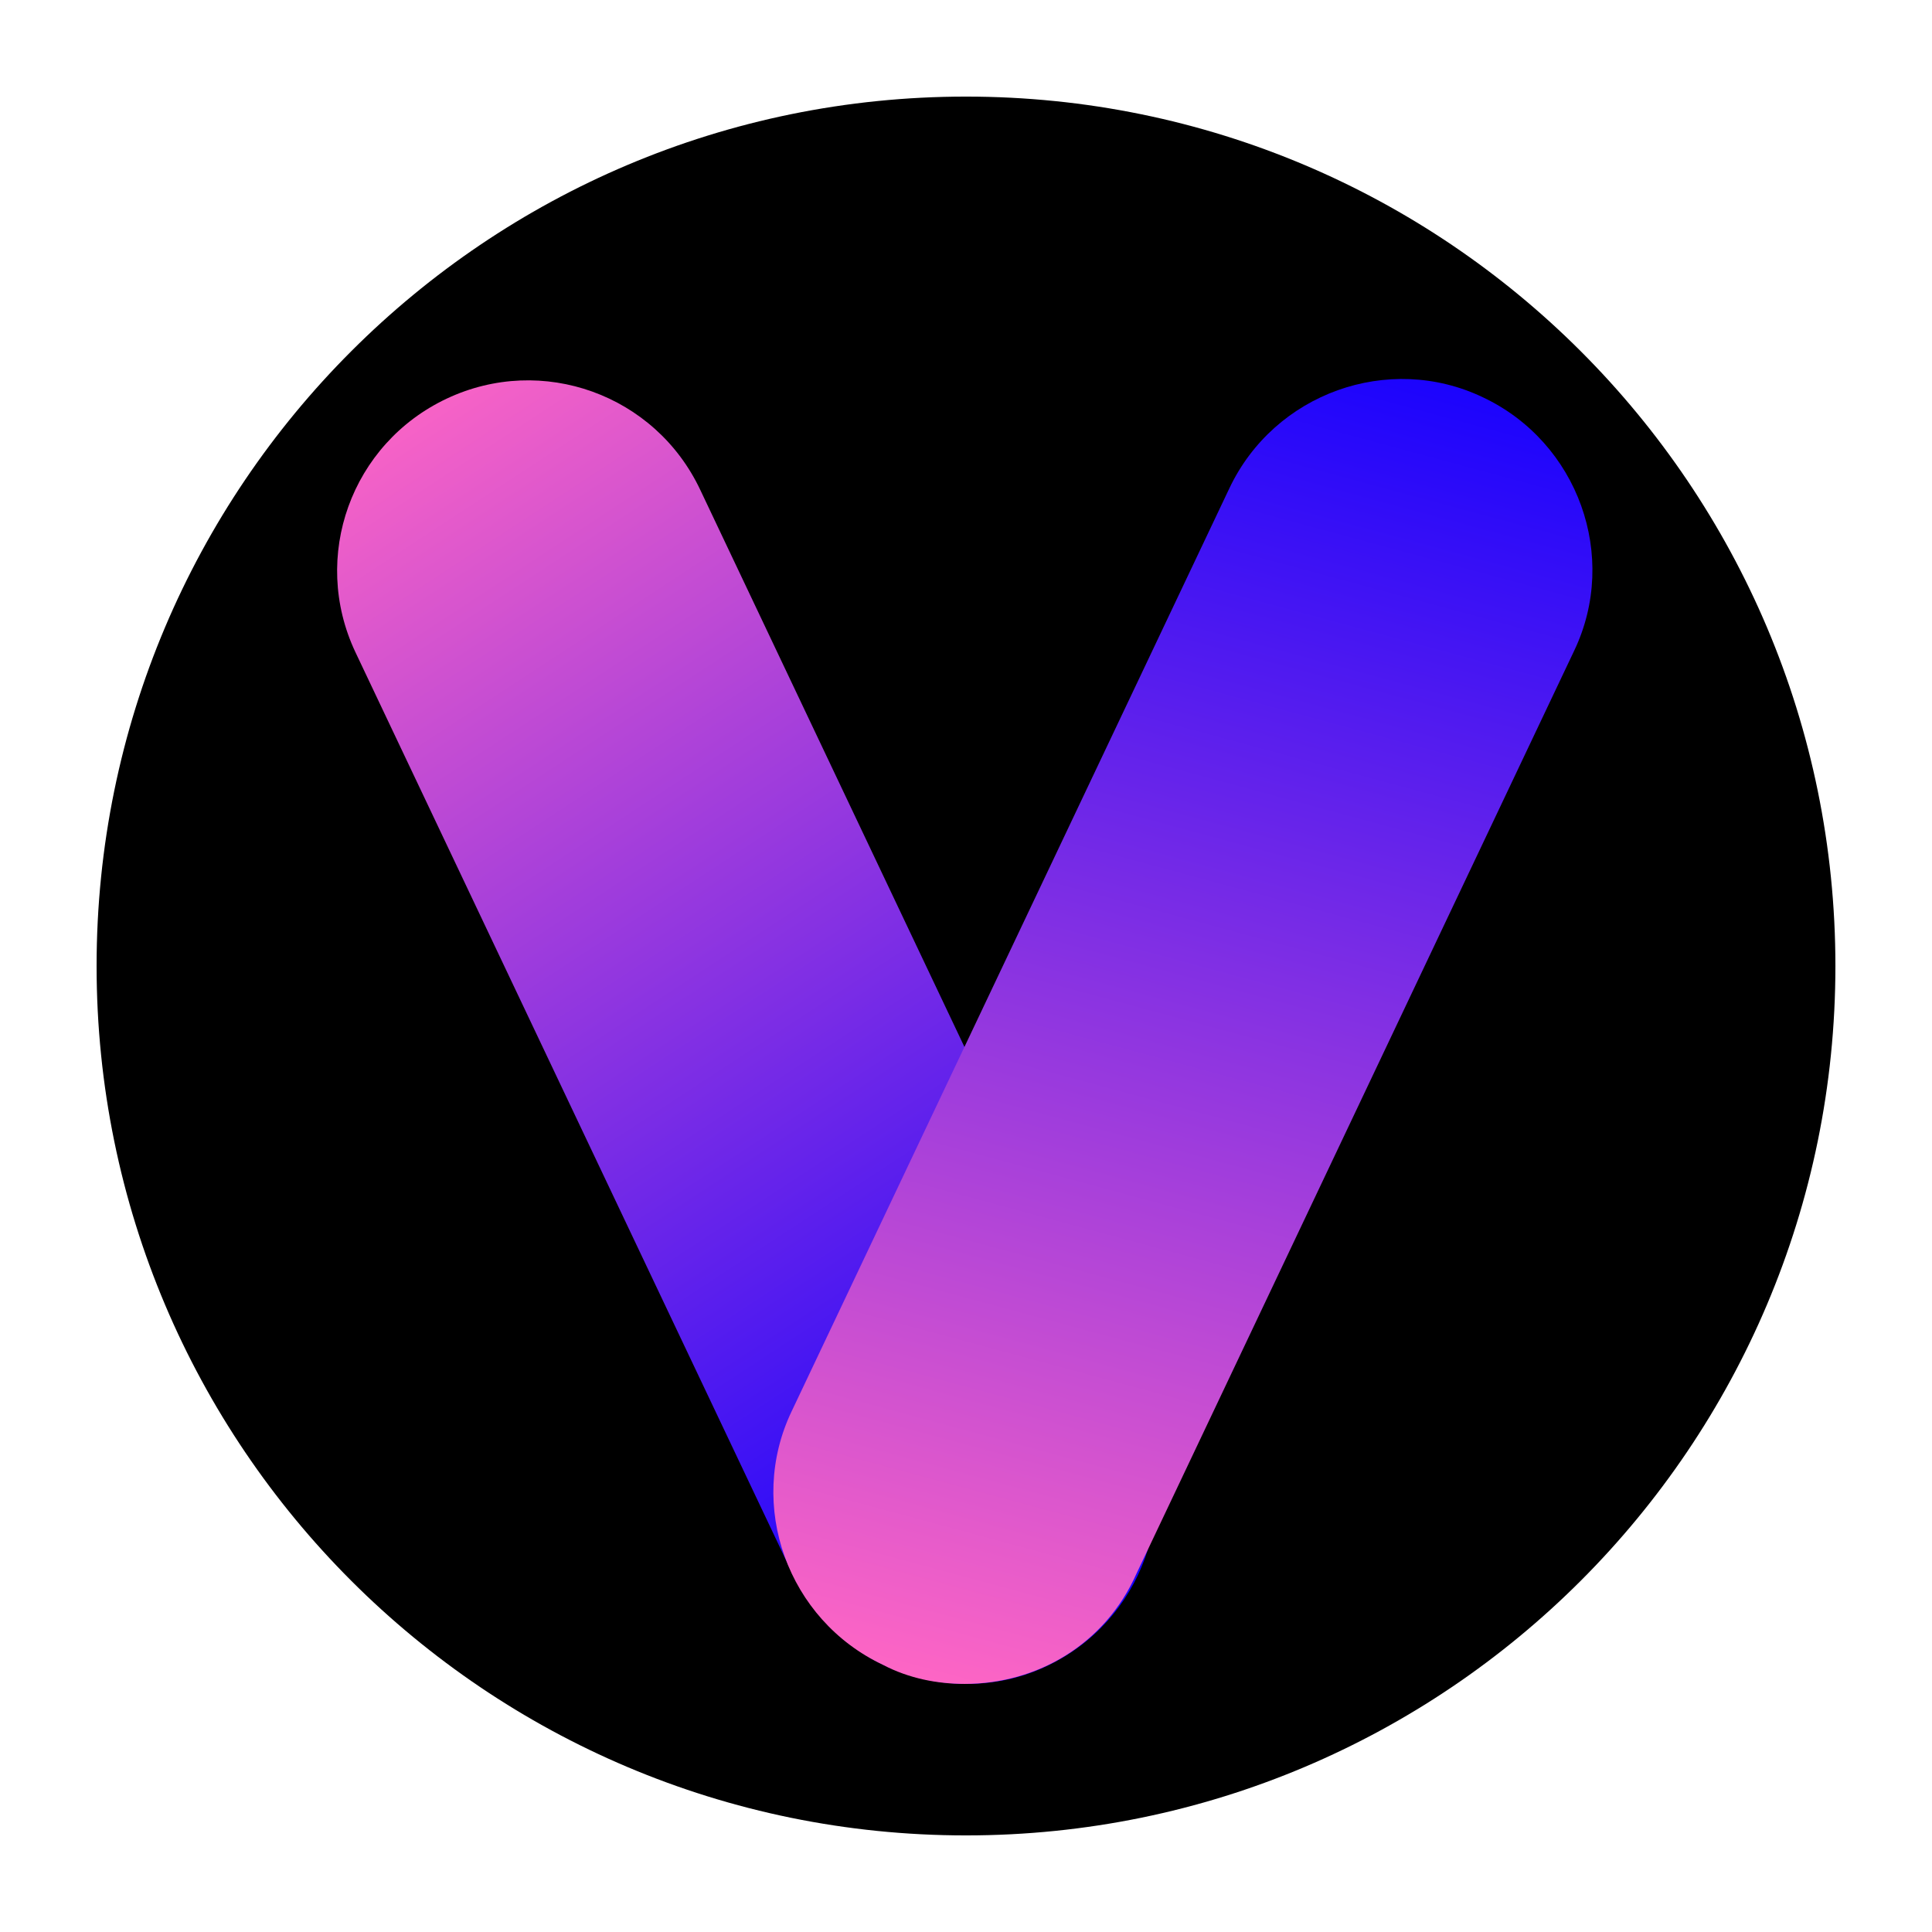
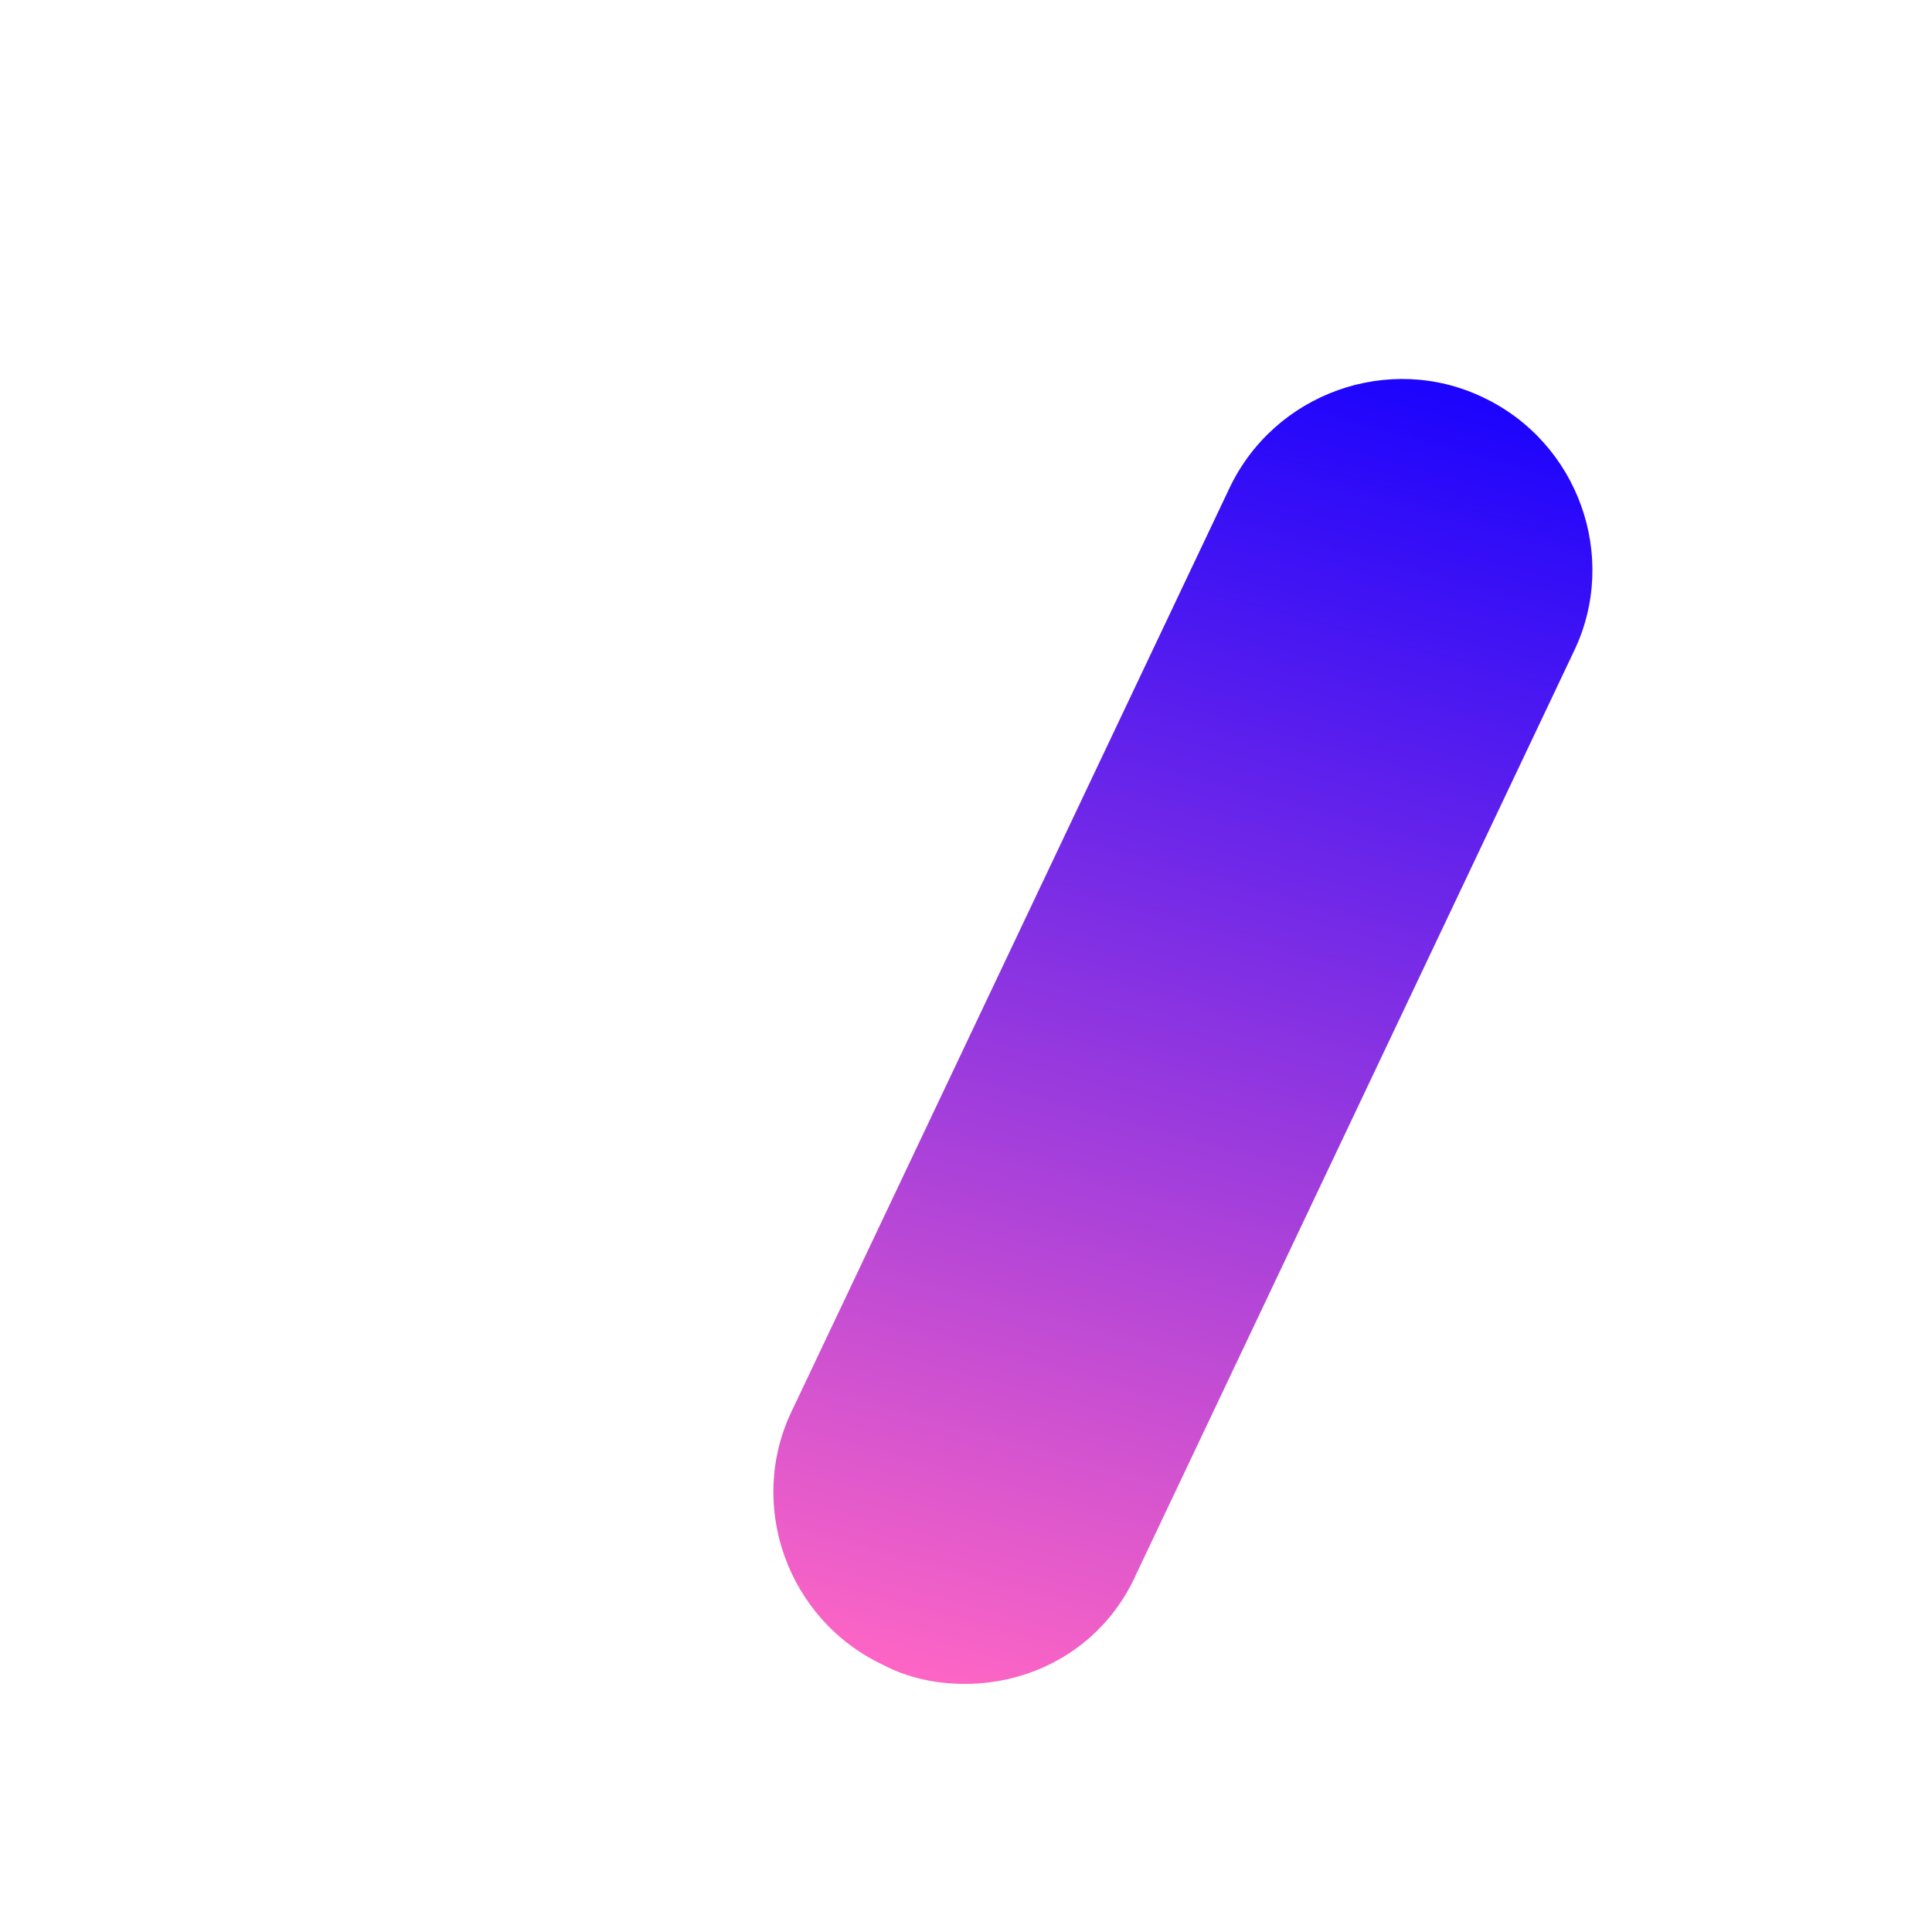
<svg xmlns="http://www.w3.org/2000/svg" width="512" viewBox="0 0 384 384" height="512" preserveAspectRatio="xMidYMid meet">
  <defs>
    <clipPath id="04983acf0c">
      <path d="M 19.199 19.199 L 364.801 19.199 L 364.801 364.801 L 19.199 364.801 Z M 19.199 19.199 " clip-rule="nonzero" />
    </clipPath>
    <clipPath id="f0440e7862">
-       <path d="M 192 19.199 C 96.566 19.199 19.199 96.566 19.199 192 C 19.199 287.434 96.566 364.801 192 364.801 C 287.434 364.801 364.801 287.434 364.801 192 C 364.801 96.566 287.434 19.199 192 19.199 Z M 192 19.199 " clip-rule="nonzero" />
-     </clipPath>
+       </clipPath>
    <clipPath id="203c2ad962">
-       <path d="M 67 75.098 L 230 75.098 L 230 335 L 67 335 Z M 67 75.098 " clip-rule="nonzero" />
-     </clipPath>
+       </clipPath>
    <clipPath id="0a199b68b7">
-       <path d="M 192.027 334.691 C 177.938 334.691 164.117 326.562 157.613 313.02 L 70.637 129.617 C 61.695 110.652 69.824 88.168 88.789 79.23 C 107.758 70.289 130.246 78.418 139.188 97.379 L 226.168 280.781 C 235.109 299.746 226.98 322.23 208.012 331.168 C 202.863 333.605 197.445 334.691 192.027 334.691 Z M 192.027 334.691 " clip-rule="nonzero" />
-     </clipPath>
+       </clipPath>
    <linearGradient x1="117.677" gradientTransform="matrix(1.323, 0, 0, 1.323, 66.283, 75.213)" y1="202.569" x2="-10.527" gradientUnits="userSpaceOnUse" y2="6.808" id="073dd86303">
      <stop stop-opacity="1" stop-color="rgb(7.799%, 0%, 100%)" offset="0" />
      <stop stop-opacity="1" stop-color="rgb(7.799%, 0%, 100%)" offset="0.062" />
      <stop stop-opacity="1" stop-color="rgb(7.799%, 0%, 100%)" offset="0.094" />
      <stop stop-opacity="1" stop-color="rgb(7.799%, 0%, 100%)" offset="0.109" />
      <stop stop-opacity="1" stop-color="rgb(7.942%, 0.061%, 99.963%)" offset="0.117" />
      <stop stop-opacity="1" stop-color="rgb(8.502%, 0.304%, 99.823%)" offset="0.121" />
      <stop stop-opacity="1" stop-color="rgb(8.919%, 0.485%, 99.719%)" offset="0.125" />
      <stop stop-opacity="1" stop-color="rgb(9.334%, 0.665%, 99.614%)" offset="0.129" />
      <stop stop-opacity="1" stop-color="rgb(9.75%, 0.845%, 99.51%)" offset="0.133" />
      <stop stop-opacity="1" stop-color="rgb(10.165%, 1.025%, 99.406%)" offset="0.137" />
      <stop stop-opacity="1" stop-color="rgb(10.582%, 1.207%, 99.303%)" offset="0.141" />
      <stop stop-opacity="1" stop-color="rgb(10.997%, 1.387%, 99.197%)" offset="0.145" />
      <stop stop-opacity="1" stop-color="rgb(11.414%, 1.567%, 99.094%)" offset="0.148" />
      <stop stop-opacity="1" stop-color="rgb(11.829%, 1.747%, 98.988%)" offset="0.152" />
      <stop stop-opacity="1" stop-color="rgb(12.245%, 1.929%, 98.885%)" offset="0.156" />
      <stop stop-opacity="1" stop-color="rgb(12.66%, 2.109%, 98.781%)" offset="0.16" />
      <stop stop-opacity="1" stop-color="rgb(13.077%, 2.289%, 98.677%)" offset="0.164" />
      <stop stop-opacity="1" stop-color="rgb(13.492%, 2.469%, 98.572%)" offset="0.168" />
      <stop stop-opacity="1" stop-color="rgb(13.908%, 2.65%, 98.468%)" offset="0.172" />
      <stop stop-opacity="1" stop-color="rgb(14.323%, 2.831%, 98.364%)" offset="0.176" />
      <stop stop-opacity="1" stop-color="rgb(14.74%, 3.011%, 98.26%)" offset="0.18" />
      <stop stop-opacity="1" stop-color="rgb(15.155%, 3.191%, 98.155%)" offset="0.184" />
      <stop stop-opacity="1" stop-color="rgb(15.572%, 3.372%, 98.051%)" offset="0.188" />
      <stop stop-opacity="1" stop-color="rgb(15.987%, 3.552%, 97.948%)" offset="0.191" />
      <stop stop-opacity="1" stop-color="rgb(16.403%, 3.732%, 97.844%)" offset="0.195" />
      <stop stop-opacity="1" stop-color="rgb(16.818%, 3.912%, 97.739%)" offset="0.199" />
      <stop stop-opacity="1" stop-color="rgb(17.235%, 4.092%, 97.635%)" offset="0.203" />
      <stop stop-opacity="1" stop-color="rgb(17.651%, 4.272%, 97.531%)" offset="0.207" />
      <stop stop-opacity="1" stop-color="rgb(18.068%, 4.454%, 97.427%)" offset="0.211" />
      <stop stop-opacity="1" stop-color="rgb(18.483%, 4.634%, 97.322%)" offset="0.215" />
      <stop stop-opacity="1" stop-color="rgb(18.9%, 4.814%, 97.218%)" offset="0.219" />
      <stop stop-opacity="1" stop-color="rgb(19.315%, 4.994%, 97.113%)" offset="0.223" />
      <stop stop-opacity="1" stop-color="rgb(19.731%, 5.176%, 97.009%)" offset="0.227" />
      <stop stop-opacity="1" stop-color="rgb(20.146%, 5.356%, 96.906%)" offset="0.23" />
      <stop stop-opacity="1" stop-color="rgb(20.563%, 5.536%, 96.802%)" offset="0.234" />
      <stop stop-opacity="1" stop-color="rgb(20.978%, 5.716%, 96.696%)" offset="0.238" />
      <stop stop-opacity="1" stop-color="rgb(21.394%, 5.898%, 96.593%)" offset="0.242" />
      <stop stop-opacity="1" stop-color="rgb(21.809%, 6.078%, 96.489%)" offset="0.246" />
      <stop stop-opacity="1" stop-color="rgb(22.226%, 6.258%, 96.385%)" offset="0.25" />
      <stop stop-opacity="1" stop-color="rgb(22.641%, 6.438%, 96.28%)" offset="0.254" />
      <stop stop-opacity="1" stop-color="rgb(23.058%, 6.619%, 96.176%)" offset="0.258" />
      <stop stop-opacity="1" stop-color="rgb(23.473%, 6.799%, 96.072%)" offset="0.262" />
      <stop stop-opacity="1" stop-color="rgb(23.889%, 6.979%, 95.969%)" offset="0.266" />
      <stop stop-opacity="1" stop-color="rgb(24.304%, 7.159%, 95.863%)" offset="0.27" />
      <stop stop-opacity="1" stop-color="rgb(24.721%, 7.341%, 95.76%)" offset="0.273" />
      <stop stop-opacity="1" stop-color="rgb(25.136%, 7.521%, 95.656%)" offset="0.277" />
      <stop stop-opacity="1" stop-color="rgb(25.552%, 7.701%, 95.552%)" offset="0.281" />
      <stop stop-opacity="1" stop-color="rgb(25.967%, 7.881%, 95.447%)" offset="0.285" />
      <stop stop-opacity="1" stop-color="rgb(26.384%, 8.063%, 95.343%)" offset="0.289" />
      <stop stop-opacity="1" stop-color="rgb(26.799%, 8.243%, 95.238%)" offset="0.293" />
      <stop stop-opacity="1" stop-color="rgb(27.216%, 8.423%, 95.134%)" offset="0.297" />
      <stop stop-opacity="1" stop-color="rgb(27.631%, 8.603%, 95.03%)" offset="0.301" />
      <stop stop-opacity="1" stop-color="rgb(28.047%, 8.783%, 94.926%)" offset="0.305" />
      <stop stop-opacity="1" stop-color="rgb(28.462%, 8.963%, 94.821%)" offset="0.309" />
      <stop stop-opacity="1" stop-color="rgb(28.879%, 9.145%, 94.717%)" offset="0.312" />
      <stop stop-opacity="1" stop-color="rgb(29.294%, 9.325%, 94.614%)" offset="0.316" />
      <stop stop-opacity="1" stop-color="rgb(29.71%, 9.505%, 94.51%)" offset="0.32" />
      <stop stop-opacity="1" stop-color="rgb(30.125%, 9.685%, 94.405%)" offset="0.324" />
      <stop stop-opacity="1" stop-color="rgb(30.542%, 9.866%, 94.301%)" offset="0.328" />
      <stop stop-opacity="1" stop-color="rgb(30.957%, 10.046%, 94.197%)" offset="0.332" />
      <stop stop-opacity="1" stop-color="rgb(31.374%, 10.226%, 94.093%)" offset="0.336" />
      <stop stop-opacity="1" stop-color="rgb(31.789%, 10.406%, 93.988%)" offset="0.34" />
      <stop stop-opacity="1" stop-color="rgb(32.205%, 10.588%, 93.884%)" offset="0.344" />
      <stop stop-opacity="1" stop-color="rgb(32.62%, 10.768%, 93.781%)" offset="0.348" />
      <stop stop-opacity="1" stop-color="rgb(33.037%, 10.948%, 93.677%)" offset="0.352" />
      <stop stop-opacity="1" stop-color="rgb(33.452%, 11.128%, 93.571%)" offset="0.355" />
      <stop stop-opacity="1" stop-color="rgb(33.868%, 11.31%, 93.468%)" offset="0.359" />
      <stop stop-opacity="1" stop-color="rgb(34.283%, 11.49%, 93.362%)" offset="0.363" />
      <stop stop-opacity="1" stop-color="rgb(34.7%, 11.67%, 93.259%)" offset="0.367" />
      <stop stop-opacity="1" stop-color="rgb(35.115%, 11.85%, 93.155%)" offset="0.371" />
      <stop stop-opacity="1" stop-color="rgb(35.532%, 12.032%, 93.051%)" offset="0.375" />
      <stop stop-opacity="1" stop-color="rgb(35.947%, 12.212%, 92.946%)" offset="0.379" />
      <stop stop-opacity="1" stop-color="rgb(36.363%, 12.392%, 92.842%)" offset="0.383" />
      <stop stop-opacity="1" stop-color="rgb(36.78%, 12.572%, 92.738%)" offset="0.387" />
      <stop stop-opacity="1" stop-color="rgb(37.196%, 12.753%, 92.635%)" offset="0.391" />
      <stop stop-opacity="1" stop-color="rgb(37.611%, 12.933%, 92.529%)" offset="0.395" />
      <stop stop-opacity="1" stop-color="rgb(38.028%, 13.113%, 92.426%)" offset="0.398" />
      <stop stop-opacity="1" stop-color="rgb(38.443%, 13.293%, 92.322%)" offset="0.402" />
      <stop stop-opacity="1" stop-color="rgb(38.86%, 13.474%, 92.218%)" offset="0.406" />
      <stop stop-opacity="1" stop-color="rgb(39.275%, 13.654%, 92.113%)" offset="0.41" />
      <stop stop-opacity="1" stop-color="rgb(39.691%, 13.835%, 92.009%)" offset="0.414" />
      <stop stop-opacity="1" stop-color="rgb(40.106%, 14.015%, 91.905%)" offset="0.418" />
      <stop stop-opacity="1" stop-color="rgb(40.523%, 14.195%, 91.801%)" offset="0.422" />
      <stop stop-opacity="1" stop-color="rgb(40.938%, 14.375%, 91.696%)" offset="0.426" />
      <stop stop-opacity="1" stop-color="rgb(41.354%, 14.557%, 91.592%)" offset="0.43" />
      <stop stop-opacity="1" stop-color="rgb(41.769%, 14.737%, 91.487%)" offset="0.434" />
      <stop stop-opacity="1" stop-color="rgb(42.186%, 14.917%, 91.383%)" offset="0.438" />
      <stop stop-opacity="1" stop-color="rgb(42.601%, 15.097%, 91.28%)" offset="0.441" />
      <stop stop-opacity="1" stop-color="rgb(43.018%, 15.279%, 91.176%)" offset="0.445" />
      <stop stop-opacity="1" stop-color="rgb(43.433%, 15.459%, 91.071%)" offset="0.449" />
      <stop stop-opacity="1" stop-color="rgb(43.849%, 15.639%, 90.967%)" offset="0.453" />
      <stop stop-opacity="1" stop-color="rgb(44.264%, 15.819%, 90.863%)" offset="0.457" />
      <stop stop-opacity="1" stop-color="rgb(44.681%, 16%, 90.759%)" offset="0.461" />
      <stop stop-opacity="1" stop-color="rgb(45.096%, 16.18%, 90.654%)" offset="0.465" />
      <stop stop-opacity="1" stop-color="rgb(45.512%, 16.36%, 90.55%)" offset="0.469" />
      <stop stop-opacity="1" stop-color="rgb(45.927%, 16.541%, 90.446%)" offset="0.473" />
      <stop stop-opacity="1" stop-color="rgb(46.344%, 16.722%, 90.343%)" offset="0.477" />
      <stop stop-opacity="1" stop-color="rgb(46.759%, 16.902%, 90.237%)" offset="0.48" />
      <stop stop-opacity="1" stop-color="rgb(47.176%, 17.082%, 90.134%)" offset="0.484" />
      <stop stop-opacity="1" stop-color="rgb(47.591%, 17.262%, 90.03%)" offset="0.488" />
      <stop stop-opacity="1" stop-color="rgb(48.007%, 17.444%, 89.926%)" offset="0.492" />
      <stop stop-opacity="1" stop-color="rgb(48.422%, 17.624%, 89.821%)" offset="0.496" />
      <stop stop-opacity="1" stop-color="rgb(48.839%, 17.804%, 89.717%)" offset="0.5" />
      <stop stop-opacity="1" stop-color="rgb(49.254%, 17.984%, 89.612%)" offset="0.504" />
      <stop stop-opacity="1" stop-color="rgb(49.67%, 18.164%, 89.508%)" offset="0.508" />
      <stop stop-opacity="1" stop-color="rgb(50.085%, 18.344%, 89.404%)" offset="0.512" />
      <stop stop-opacity="1" stop-color="rgb(50.502%, 18.526%, 89.301%)" offset="0.516" />
      <stop stop-opacity="1" stop-color="rgb(50.917%, 18.706%, 89.195%)" offset="0.52" />
      <stop stop-opacity="1" stop-color="rgb(51.334%, 18.886%, 89.091%)" offset="0.523" />
      <stop stop-opacity="1" stop-color="rgb(51.749%, 19.066%, 88.988%)" offset="0.527" />
      <stop stop-opacity="1" stop-color="rgb(52.165%, 19.247%, 88.884%)" offset="0.531" />
      <stop stop-opacity="1" stop-color="rgb(52.58%, 19.427%, 88.779%)" offset="0.535" />
      <stop stop-opacity="1" stop-color="rgb(52.997%, 19.608%, 88.675%)" offset="0.539" />
      <stop stop-opacity="1" stop-color="rgb(53.412%, 19.788%, 88.571%)" offset="0.543" />
      <stop stop-opacity="1" stop-color="rgb(53.828%, 19.969%, 88.467%)" offset="0.547" />
      <stop stop-opacity="1" stop-color="rgb(54.243%, 20.149%, 88.362%)" offset="0.551" />
      <stop stop-opacity="1" stop-color="rgb(54.66%, 20.329%, 88.258%)" offset="0.555" />
      <stop stop-opacity="1" stop-color="rgb(55.075%, 20.509%, 88.155%)" offset="0.559" />
      <stop stop-opacity="1" stop-color="rgb(55.492%, 20.691%, 88.051%)" offset="0.562" />
      <stop stop-opacity="1" stop-color="rgb(55.908%, 20.871%, 87.946%)" offset="0.566" />
      <stop stop-opacity="1" stop-color="rgb(56.325%, 21.051%, 87.842%)" offset="0.57" />
      <stop stop-opacity="1" stop-color="rgb(56.74%, 21.231%, 87.737%)" offset="0.574" />
      <stop stop-opacity="1" stop-color="rgb(57.156%, 21.413%, 87.633%)" offset="0.578" />
      <stop stop-opacity="1" stop-color="rgb(57.571%, 21.593%, 87.529%)" offset="0.582" />
      <stop stop-opacity="1" stop-color="rgb(57.988%, 21.773%, 87.425%)" offset="0.586" />
      <stop stop-opacity="1" stop-color="rgb(58.403%, 21.953%, 87.32%)" offset="0.59" />
      <stop stop-opacity="1" stop-color="rgb(58.82%, 22.134%, 87.216%)" offset="0.594" />
      <stop stop-opacity="1" stop-color="rgb(59.235%, 22.314%, 87.112%)" offset="0.598" />
      <stop stop-opacity="1" stop-color="rgb(59.651%, 22.495%, 87.009%)" offset="0.602" />
      <stop stop-opacity="1" stop-color="rgb(60.066%, 22.675%, 86.903%)" offset="0.605" />
      <stop stop-opacity="1" stop-color="rgb(60.483%, 22.855%, 86.8%)" offset="0.609" />
      <stop stop-opacity="1" stop-color="rgb(60.898%, 23.035%, 86.696%)" offset="0.613" />
      <stop stop-opacity="1" stop-color="rgb(61.314%, 23.216%, 86.592%)" offset="0.617" />
      <stop stop-opacity="1" stop-color="rgb(61.729%, 23.396%, 86.487%)" offset="0.621" />
      <stop stop-opacity="1" stop-color="rgb(62.146%, 23.576%, 86.383%)" offset="0.625" />
      <stop stop-opacity="1" stop-color="rgb(62.561%, 23.756%, 86.278%)" offset="0.629" />
      <stop stop-opacity="1" stop-color="rgb(62.978%, 23.938%, 86.174%)" offset="0.633" />
      <stop stop-opacity="1" stop-color="rgb(63.393%, 24.118%, 86.07%)" offset="0.637" />
      <stop stop-opacity="1" stop-color="rgb(63.809%, 24.298%, 85.966%)" offset="0.641" />
      <stop stop-opacity="1" stop-color="rgb(64.224%, 24.478%, 85.861%)" offset="0.645" />
      <stop stop-opacity="1" stop-color="rgb(64.641%, 24.66%, 85.757%)" offset="0.648" />
      <stop stop-opacity="1" stop-color="rgb(65.056%, 24.84%, 85.654%)" offset="0.652" />
      <stop stop-opacity="1" stop-color="rgb(65.472%, 25.02%, 85.55%)" offset="0.656" />
      <stop stop-opacity="1" stop-color="rgb(65.887%, 25.2%, 85.445%)" offset="0.66" />
      <stop stop-opacity="1" stop-color="rgb(66.304%, 25.381%, 85.341%)" offset="0.664" />
      <stop stop-opacity="1" stop-color="rgb(66.719%, 25.562%, 85.237%)" offset="0.668" />
      <stop stop-opacity="1" stop-color="rgb(67.136%, 25.742%, 85.133%)" offset="0.672" />
      <stop stop-opacity="1" stop-color="rgb(67.551%, 25.922%, 85.028%)" offset="0.676" />
      <stop stop-opacity="1" stop-color="rgb(67.967%, 26.103%, 84.924%)" offset="0.68" />
      <stop stop-opacity="1" stop-color="rgb(68.382%, 26.283%, 84.821%)" offset="0.684" />
      <stop stop-opacity="1" stop-color="rgb(68.799%, 26.463%, 84.717%)" offset="0.688" />
      <stop stop-opacity="1" stop-color="rgb(69.214%, 26.643%, 84.612%)" offset="0.691" />
      <stop stop-opacity="1" stop-color="rgb(69.63%, 26.825%, 84.508%)" offset="0.695" />
      <stop stop-opacity="1" stop-color="rgb(70.045%, 27.005%, 84.402%)" offset="0.699" />
      <stop stop-opacity="1" stop-color="rgb(70.462%, 27.185%, 84.299%)" offset="0.703" />
      <stop stop-opacity="1" stop-color="rgb(70.877%, 27.365%, 84.195%)" offset="0.707" />
      <stop stop-opacity="1" stop-color="rgb(71.294%, 27.545%, 84.091%)" offset="0.711" />
      <stop stop-opacity="1" stop-color="rgb(71.709%, 27.725%, 83.986%)" offset="0.715" />
      <stop stop-opacity="1" stop-color="rgb(72.125%, 27.907%, 83.882%)" offset="0.719" />
      <stop stop-opacity="1" stop-color="rgb(72.54%, 28.087%, 83.778%)" offset="0.723" />
      <stop stop-opacity="1" stop-color="rgb(72.957%, 28.267%, 83.675%)" offset="0.727" />
      <stop stop-opacity="1" stop-color="rgb(73.372%, 28.447%, 83.569%)" offset="0.73" />
      <stop stop-opacity="1" stop-color="rgb(73.788%, 28.629%, 83.466%)" offset="0.734" />
      <stop stop-opacity="1" stop-color="rgb(74.203%, 28.809%, 83.362%)" offset="0.738" />
      <stop stop-opacity="1" stop-color="rgb(74.62%, 28.989%, 83.258%)" offset="0.742" />
      <stop stop-opacity="1" stop-color="rgb(75.037%, 29.169%, 83.153%)" offset="0.746" />
      <stop stop-opacity="1" stop-color="rgb(75.453%, 29.35%, 83.049%)" offset="0.75" />
      <stop stop-opacity="1" stop-color="rgb(75.868%, 29.53%, 82.945%)" offset="0.754" />
      <stop stop-opacity="1" stop-color="rgb(76.285%, 29.71%, 82.841%)" offset="0.758" />
      <stop stop-opacity="1" stop-color="rgb(76.7%, 29.89%, 82.736%)" offset="0.762" />
      <stop stop-opacity="1" stop-color="rgb(77.116%, 30.072%, 82.632%)" offset="0.766" />
      <stop stop-opacity="1" stop-color="rgb(77.531%, 30.252%, 82.527%)" offset="0.77" />
      <stop stop-opacity="1" stop-color="rgb(77.948%, 30.432%, 82.423%)" offset="0.773" />
      <stop stop-opacity="1" stop-color="rgb(78.363%, 30.612%, 82.32%)" offset="0.777" />
      <stop stop-opacity="1" stop-color="rgb(78.78%, 30.794%, 82.216%)" offset="0.781" />
      <stop stop-opacity="1" stop-color="rgb(79.195%, 30.974%, 82.111%)" offset="0.785" />
      <stop stop-opacity="1" stop-color="rgb(79.611%, 31.154%, 82.007%)" offset="0.789" />
      <stop stop-opacity="1" stop-color="rgb(80.026%, 31.334%, 81.903%)" offset="0.793" />
      <stop stop-opacity="1" stop-color="rgb(80.443%, 31.516%, 81.799%)" offset="0.797" />
      <stop stop-opacity="1" stop-color="rgb(80.858%, 31.696%, 81.694%)" offset="0.801" />
      <stop stop-opacity="1" stop-color="rgb(81.274%, 31.876%, 81.59%)" offset="0.805" />
      <stop stop-opacity="1" stop-color="rgb(81.689%, 32.056%, 81.487%)" offset="0.809" />
      <stop stop-opacity="1" stop-color="rgb(82.106%, 32.236%, 81.383%)" offset="0.812" />
      <stop stop-opacity="1" stop-color="rgb(82.521%, 32.416%, 81.277%)" offset="0.816" />
      <stop stop-opacity="1" stop-color="rgb(82.938%, 32.597%, 81.174%)" offset="0.82" />
      <stop stop-opacity="1" stop-color="rgb(83.353%, 32.777%, 81.07%)" offset="0.824" />
      <stop stop-opacity="1" stop-color="rgb(83.769%, 32.957%, 80.966%)" offset="0.828" />
      <stop stop-opacity="1" stop-color="rgb(84.184%, 33.138%, 80.861%)" offset="0.832" />
      <stop stop-opacity="1" stop-color="rgb(84.601%, 33.319%, 80.757%)" offset="0.836" />
      <stop stop-opacity="1" stop-color="rgb(85.016%, 33.499%, 80.652%)" offset="0.84" />
      <stop stop-opacity="1" stop-color="rgb(85.432%, 33.679%, 80.548%)" offset="0.844" />
      <stop stop-opacity="1" stop-color="rgb(85.847%, 33.859%, 80.444%)" offset="0.848" />
      <stop stop-opacity="1" stop-color="rgb(86.264%, 34.041%, 80.341%)" offset="0.852" />
      <stop stop-opacity="1" stop-color="rgb(86.679%, 34.221%, 80.235%)" offset="0.855" />
      <stop stop-opacity="1" stop-color="rgb(87.096%, 34.401%, 80.132%)" offset="0.859" />
      <stop stop-opacity="1" stop-color="rgb(87.511%, 34.581%, 80.028%)" offset="0.863" />
      <stop stop-opacity="1" stop-color="rgb(87.927%, 34.763%, 79.924%)" offset="0.867" />
      <stop stop-opacity="1" stop-color="rgb(88.342%, 34.943%, 79.819%)" offset="0.871" />
      <stop stop-opacity="1" stop-color="rgb(88.759%, 35.123%, 79.715%)" offset="0.875" />
      <stop stop-opacity="1" stop-color="rgb(89.174%, 35.303%, 79.611%)" offset="0.879" />
      <stop stop-opacity="1" stop-color="rgb(89.59%, 35.484%, 79.507%)" offset="0.883" />
      <stop stop-opacity="1" stop-color="rgb(90.005%, 35.664%, 79.402%)" offset="0.887" />
      <stop stop-opacity="1" stop-color="rgb(90.422%, 35.844%, 79.298%)" offset="0.891" />
      <stop stop-opacity="1" stop-color="rgb(90.837%, 36.024%, 79.195%)" offset="0.895" />
      <stop stop-opacity="1" stop-color="rgb(91.254%, 36.206%, 79.091%)" offset="0.898" />
      <stop stop-opacity="1" stop-color="rgb(91.669%, 36.386%, 78.986%)" offset="0.902" />
      <stop stop-opacity="1" stop-color="rgb(92.085%, 36.566%, 78.882%)" offset="0.906" />
      <stop stop-opacity="1" stop-color="rgb(92.5%, 36.746%, 78.777%)" offset="0.91" />
      <stop stop-opacity="1" stop-color="rgb(92.917%, 36.926%, 78.673%)" offset="0.914" />
      <stop stop-opacity="1" stop-color="rgb(93.332%, 37.106%, 78.569%)" offset="0.918" />
      <stop stop-opacity="1" stop-color="rgb(93.748%, 37.288%, 78.465%)" offset="0.922" />
      <stop stop-opacity="1" stop-color="rgb(94.165%, 37.468%, 78.36%)" offset="0.926" />
      <stop stop-opacity="1" stop-color="rgb(94.582%, 37.648%, 78.256%)" offset="0.93" />
      <stop stop-opacity="1" stop-color="rgb(94.997%, 37.828%, 78.152%)" offset="0.934" />
      <stop stop-opacity="1" stop-color="rgb(95.413%, 38.01%, 78.049%)" offset="0.938" />
      <stop stop-opacity="1" stop-color="rgb(95.828%, 38.19%, 77.943%)" offset="0.941" />
      <stop stop-opacity="1" stop-color="rgb(96.245%, 38.37%, 77.84%)" offset="0.945" />
      <stop stop-opacity="1" stop-color="rgb(96.66%, 38.55%, 77.736%)" offset="0.949" />
      <stop stop-opacity="1" stop-color="rgb(97.076%, 38.731%, 77.632%)" offset="0.953" />
      <stop stop-opacity="1" stop-color="rgb(97.491%, 38.911%, 77.527%)" offset="0.957" />
      <stop stop-opacity="1" stop-color="rgb(97.908%, 39.091%, 77.423%)" offset="0.961" />
      <stop stop-opacity="1" stop-color="rgb(98.323%, 39.272%, 77.319%)" offset="0.965" />
      <stop stop-opacity="1" stop-color="rgb(98.74%, 39.453%, 77.216%)" offset="0.969" />
      <stop stop-opacity="1" stop-color="rgb(99.155%, 39.633%, 77.11%)" offset="0.973" />
      <stop stop-opacity="1" stop-color="rgb(99.571%, 39.813%, 77.007%)" offset="0.977" />
      <stop stop-opacity="1" stop-color="rgb(99.785%, 39.906%, 76.953%)" offset="0.98" />
      <stop stop-opacity="1" stop-color="rgb(100%, 39.999%, 76.9%)" offset="0.984" />
      <stop stop-opacity="1" stop-color="rgb(100%, 39.999%, 76.9%)" offset="1" />
    </linearGradient>
    <clipPath id="25cb5cb0bb">
      <path d="M 153 75.098 L 317 75.098 L 317 335 L 153 335 Z M 153 75.098 " clip-rule="nonzero" />
    </clipPath>
    <clipPath id="f103dbc29f">
      <path d="M 191.754 334.691 C 186.336 334.691 180.645 333.609 175.496 330.898 C 156.531 321.957 148.402 299.203 157.344 280.512 L 244.32 97.109 C 253.262 78.145 276.023 70.02 294.719 78.957 C 313.688 87.898 321.816 110.652 312.875 129.348 L 225.895 312.746 C 219.664 326.836 206.117 334.691 191.754 334.691 Z M 191.754 334.691 " clip-rule="nonzero" />
    </clipPath>
    <linearGradient x1="188.996" gradientTransform="matrix(1.323, 0, 0, 1.323, 66.283, 75.213)" y1="-0.322" x2="130.793" gradientUnits="userSpaceOnUse" y2="214.691" id="7a548e4f28">
      <stop stop-opacity="1" stop-color="rgb(7.808%, 0.003%, 99.997%)" offset="0" />
      <stop stop-opacity="1" stop-color="rgb(8.177%, 0.163%, 99.904%)" offset="0.004" />
      <stop stop-opacity="1" stop-color="rgb(8.548%, 0.325%, 99.811%)" offset="0.008" />
      <stop stop-opacity="1" stop-color="rgb(8.919%, 0.485%, 99.718%)" offset="0.012" />
      <stop stop-opacity="1" stop-color="rgb(9.29%, 0.645%, 99.626%)" offset="0.016" />
      <stop stop-opacity="1" stop-color="rgb(9.659%, 0.806%, 99.533%)" offset="0.02" />
      <stop stop-opacity="1" stop-color="rgb(10.03%, 0.967%, 99.44%)" offset="0.023" />
      <stop stop-opacity="1" stop-color="rgb(10.399%, 1.128%, 99.347%)" offset="0.027" />
      <stop stop-opacity="1" stop-color="rgb(10.77%, 1.288%, 99.255%)" offset="0.031" />
      <stop stop-opacity="1" stop-color="rgb(11.14%, 1.448%, 99.162%)" offset="0.035" />
      <stop stop-opacity="1" stop-color="rgb(11.511%, 1.61%, 99.069%)" offset="0.039" />
      <stop stop-opacity="1" stop-color="rgb(11.88%, 1.77%, 98.976%)" offset="0.043" />
      <stop stop-opacity="1" stop-color="rgb(12.251%, 1.93%, 98.883%)" offset="0.047" />
      <stop stop-opacity="1" stop-color="rgb(12.622%, 2.09%, 98.79%)" offset="0.051" />
      <stop stop-opacity="1" stop-color="rgb(12.993%, 2.252%, 98.698%)" offset="0.055" />
      <stop stop-opacity="1" stop-color="rgb(13.362%, 2.412%, 98.605%)" offset="0.059" />
      <stop stop-opacity="1" stop-color="rgb(13.733%, 2.574%, 98.512%)" offset="0.062" />
      <stop stop-opacity="1" stop-color="rgb(14.102%, 2.734%, 98.419%)" offset="0.066" />
      <stop stop-opacity="1" stop-color="rgb(14.473%, 2.895%, 98.328%)" offset="0.07" />
      <stop stop-opacity="1" stop-color="rgb(14.844%, 3.055%, 98.235%)" offset="0.074" />
      <stop stop-opacity="1" stop-color="rgb(15.215%, 3.217%, 98.141%)" offset="0.078" />
      <stop stop-opacity="1" stop-color="rgb(15.584%, 3.377%, 98.048%)" offset="0.082" />
      <stop stop-opacity="1" stop-color="rgb(15.955%, 3.537%, 97.955%)" offset="0.086" />
      <stop stop-opacity="1" stop-color="rgb(16.324%, 3.697%, 97.862%)" offset="0.09" />
      <stop stop-opacity="1" stop-color="rgb(16.695%, 3.859%, 97.771%)" offset="0.094" />
      <stop stop-opacity="1" stop-color="rgb(17.065%, 4.019%, 97.678%)" offset="0.098" />
      <stop stop-opacity="1" stop-color="rgb(17.436%, 4.179%, 97.585%)" offset="0.102" />
      <stop stop-opacity="1" stop-color="rgb(17.805%, 4.34%, 97.491%)" offset="0.105" />
      <stop stop-opacity="1" stop-color="rgb(18.176%, 4.501%, 97.4%)" offset="0.109" />
      <stop stop-opacity="1" stop-color="rgb(18.547%, 4.662%, 97.307%)" offset="0.113" />
      <stop stop-opacity="1" stop-color="rgb(18.918%, 4.823%, 97.214%)" offset="0.117" />
      <stop stop-opacity="1" stop-color="rgb(19.287%, 4.984%, 97.121%)" offset="0.121" />
      <stop stop-opacity="1" stop-color="rgb(19.658%, 5.144%, 97.028%)" offset="0.125" />
      <stop stop-opacity="1" stop-color="rgb(20.027%, 5.304%, 96.935%)" offset="0.129" />
      <stop stop-opacity="1" stop-color="rgb(20.398%, 5.466%, 96.843%)" offset="0.133" />
      <stop stop-opacity="1" stop-color="rgb(20.769%, 5.626%, 96.75%)" offset="0.137" />
      <stop stop-opacity="1" stop-color="rgb(21.14%, 5.786%, 96.657%)" offset="0.141" />
      <stop stop-opacity="1" stop-color="rgb(21.509%, 5.946%, 96.564%)" offset="0.145" />
      <stop stop-opacity="1" stop-color="rgb(21.88%, 6.108%, 96.472%)" offset="0.148" />
      <stop stop-opacity="1" stop-color="rgb(22.249%, 6.268%, 96.379%)" offset="0.152" />
      <stop stop-opacity="1" stop-color="rgb(22.62%, 6.429%, 96.286%)" offset="0.156" />
      <stop stop-opacity="1" stop-color="rgb(22.99%, 6.589%, 96.193%)" offset="0.16" />
      <stop stop-opacity="1" stop-color="rgb(23.361%, 6.75%, 96.1%)" offset="0.164" />
      <stop stop-opacity="1" stop-color="rgb(23.73%, 6.911%, 96.007%)" offset="0.168" />
      <stop stop-opacity="1" stop-color="rgb(24.101%, 7.072%, 95.915%)" offset="0.172" />
      <stop stop-opacity="1" stop-color="rgb(24.472%, 7.233%, 95.822%)" offset="0.176" />
      <stop stop-opacity="1" stop-color="rgb(24.843%, 7.393%, 95.729%)" offset="0.18" />
      <stop stop-opacity="1" stop-color="rgb(25.212%, 7.553%, 95.636%)" offset="0.184" />
      <stop stop-opacity="1" stop-color="rgb(25.583%, 7.715%, 95.544%)" offset="0.188" />
      <stop stop-opacity="1" stop-color="rgb(25.952%, 7.875%, 95.451%)" offset="0.191" />
      <stop stop-opacity="1" stop-color="rgb(26.323%, 8.035%, 95.358%)" offset="0.195" />
      <stop stop-opacity="1" stop-color="rgb(26.694%, 8.195%, 95.265%)" offset="0.199" />
      <stop stop-opacity="1" stop-color="rgb(27.065%, 8.357%, 95.172%)" offset="0.203" />
      <stop stop-opacity="1" stop-color="rgb(27.434%, 8.517%, 95.079%)" offset="0.207" />
      <stop stop-opacity="1" stop-color="rgb(27.805%, 8.678%, 94.987%)" offset="0.211" />
      <stop stop-opacity="1" stop-color="rgb(28.174%, 8.838%, 94.894%)" offset="0.215" />
      <stop stop-opacity="1" stop-color="rgb(28.545%, 9%, 94.801%)" offset="0.219" />
      <stop stop-opacity="1" stop-color="rgb(28.915%, 9.16%, 94.708%)" offset="0.223" />
      <stop stop-opacity="1" stop-color="rgb(29.286%, 9.322%, 94.617%)" offset="0.227" />
      <stop stop-opacity="1" stop-color="rgb(29.655%, 9.482%, 94.524%)" offset="0.23" />
      <stop stop-opacity="1" stop-color="rgb(30.026%, 9.642%, 94.431%)" offset="0.234" />
      <stop stop-opacity="1" stop-color="rgb(30.396%, 9.802%, 94.337%)" offset="0.238" />
      <stop stop-opacity="1" stop-color="rgb(30.766%, 9.964%, 94.244%)" offset="0.242" />
      <stop stop-opacity="1" stop-color="rgb(31.137%, 10.124%, 94.151%)" offset="0.246" />
      <stop stop-opacity="1" stop-color="rgb(31.508%, 10.284%, 94.06%)" offset="0.25" />
      <stop stop-opacity="1" stop-color="rgb(31.877%, 10.445%, 93.967%)" offset="0.254" />
      <stop stop-opacity="1" stop-color="rgb(32.248%, 10.606%, 93.874%)" offset="0.258" />
      <stop stop-opacity="1" stop-color="rgb(32.619%, 10.767%, 93.781%)" offset="0.262" />
      <stop stop-opacity="1" stop-color="rgb(32.99%, 10.927%, 93.687%)" offset="0.266" />
      <stop stop-opacity="1" stop-color="rgb(33.359%, 11.087%, 93.594%)" offset="0.27" />
      <stop stop-opacity="1" stop-color="rgb(33.73%, 11.249%, 93.503%)" offset="0.273" />
      <stop stop-opacity="1" stop-color="rgb(34.099%, 11.409%, 93.41%)" offset="0.277" />
      <stop stop-opacity="1" stop-color="rgb(34.47%, 11.571%, 93.317%)" offset="0.281" />
      <stop stop-opacity="1" stop-color="rgb(34.84%, 11.731%, 93.224%)" offset="0.285" />
      <stop stop-opacity="1" stop-color="rgb(35.211%, 11.891%, 93.132%)" offset="0.289" />
      <stop stop-opacity="1" stop-color="rgb(35.58%, 12.051%, 93.039%)" offset="0.293" />
      <stop stop-opacity="1" stop-color="rgb(35.951%, 12.213%, 92.946%)" offset="0.297" />
      <stop stop-opacity="1" stop-color="rgb(36.32%, 12.373%, 92.853%)" offset="0.301" />
      <stop stop-opacity="1" stop-color="rgb(36.691%, 12.534%, 92.76%)" offset="0.305" />
      <stop stop-opacity="1" stop-color="rgb(37.062%, 12.694%, 92.667%)" offset="0.309" />
      <stop stop-opacity="1" stop-color="rgb(37.433%, 12.856%, 92.575%)" offset="0.312" />
      <stop stop-opacity="1" stop-color="rgb(37.802%, 13.016%, 92.482%)" offset="0.316" />
      <stop stop-opacity="1" stop-color="rgb(38.173%, 13.176%, 92.389%)" offset="0.32" />
      <stop stop-opacity="1" stop-color="rgb(38.544%, 13.336%, 92.296%)" offset="0.324" />
      <stop stop-opacity="1" stop-color="rgb(38.914%, 13.498%, 92.204%)" offset="0.328" />
      <stop stop-opacity="1" stop-color="rgb(39.284%, 13.658%, 92.111%)" offset="0.332" />
      <stop stop-opacity="1" stop-color="rgb(39.655%, 13.82%, 92.018%)" offset="0.336" />
      <stop stop-opacity="1" stop-color="rgb(40.024%, 13.98%, 91.925%)" offset="0.34" />
      <stop stop-opacity="1" stop-color="rgb(40.395%, 14.14%, 91.832%)" offset="0.344" />
      <stop stop-opacity="1" stop-color="rgb(40.765%, 14.301%, 91.739%)" offset="0.348" />
      <stop stop-opacity="1" stop-color="rgb(41.136%, 14.462%, 91.647%)" offset="0.352" />
      <stop stop-opacity="1" stop-color="rgb(41.505%, 14.622%, 91.554%)" offset="0.355" />
      <stop stop-opacity="1" stop-color="rgb(41.876%, 14.783%, 91.461%)" offset="0.359" />
      <stop stop-opacity="1" stop-color="rgb(42.245%, 14.943%, 91.368%)" offset="0.363" />
      <stop stop-opacity="1" stop-color="rgb(42.616%, 15.105%, 91.277%)" offset="0.367" />
      <stop stop-opacity="1" stop-color="rgb(42.987%, 15.265%, 91.183%)" offset="0.371" />
      <stop stop-opacity="1" stop-color="rgb(43.358%, 15.425%, 91.09%)" offset="0.375" />
      <stop stop-opacity="1" stop-color="rgb(43.727%, 15.585%, 90.997%)" offset="0.379" />
      <stop stop-opacity="1" stop-color="rgb(44.098%, 15.747%, 90.904%)" offset="0.383" />
      <stop stop-opacity="1" stop-color="rgb(44.469%, 15.907%, 90.811%)" offset="0.387" />
      <stop stop-opacity="1" stop-color="rgb(44.839%, 16.069%, 90.72%)" offset="0.391" />
      <stop stop-opacity="1" stop-color="rgb(45.209%, 16.229%, 90.627%)" offset="0.395" />
      <stop stop-opacity="1" stop-color="rgb(45.58%, 16.389%, 90.533%)" offset="0.398" />
      <stop stop-opacity="1" stop-color="rgb(45.949%, 16.55%, 90.44%)" offset="0.402" />
      <stop stop-opacity="1" stop-color="rgb(46.32%, 16.711%, 90.349%)" offset="0.406" />
      <stop stop-opacity="1" stop-color="rgb(46.69%, 16.872%, 90.256%)" offset="0.41" />
      <stop stop-opacity="1" stop-color="rgb(47.061%, 17.032%, 90.163%)" offset="0.414" />
      <stop stop-opacity="1" stop-color="rgb(47.43%, 17.192%, 90.07%)" offset="0.418" />
      <stop stop-opacity="1" stop-color="rgb(47.801%, 17.354%, 89.977%)" offset="0.422" />
      <stop stop-opacity="1" stop-color="rgb(48.17%, 17.514%, 89.883%)" offset="0.426" />
      <stop stop-opacity="1" stop-color="rgb(48.541%, 17.674%, 89.792%)" offset="0.43" />
      <stop stop-opacity="1" stop-color="rgb(48.912%, 17.834%, 89.699%)" offset="0.434" />
      <stop stop-opacity="1" stop-color="rgb(49.283%, 17.996%, 89.606%)" offset="0.438" />
      <stop stop-opacity="1" stop-color="rgb(49.652%, 18.156%, 89.513%)" offset="0.441" />
      <stop stop-opacity="1" stop-color="rgb(50.023%, 18.318%, 89.421%)" offset="0.445" />
      <stop stop-opacity="1" stop-color="rgb(50.394%, 18.478%, 89.328%)" offset="0.449" />
      <stop stop-opacity="1" stop-color="rgb(50.764%, 18.639%, 89.235%)" offset="0.453" />
      <stop stop-opacity="1" stop-color="rgb(51.134%, 18.799%, 89.142%)" offset="0.457" />
      <stop stop-opacity="1" stop-color="rgb(51.505%, 18.961%, 89.049%)" offset="0.461" />
      <stop stop-opacity="1" stop-color="rgb(51.874%, 19.121%, 88.956%)" offset="0.465" />
      <stop stop-opacity="1" stop-color="rgb(52.245%, 19.281%, 88.864%)" offset="0.469" />
      <stop stop-opacity="1" stop-color="rgb(52.615%, 19.441%, 88.771%)" offset="0.473" />
      <stop stop-opacity="1" stop-color="rgb(52.986%, 19.603%, 88.678%)" offset="0.477" />
      <stop stop-opacity="1" stop-color="rgb(53.355%, 19.763%, 88.585%)" offset="0.48" />
      <stop stop-opacity="1" stop-color="rgb(53.726%, 19.923%, 88.493%)" offset="0.484" />
      <stop stop-opacity="1" stop-color="rgb(54.095%, 20.084%, 88.4%)" offset="0.488" />
      <stop stop-opacity="1" stop-color="rgb(54.466%, 20.245%, 88.307%)" offset="0.492" />
      <stop stop-opacity="1" stop-color="rgb(54.837%, 20.406%, 88.214%)" offset="0.496" />
      <stop stop-opacity="1" stop-color="rgb(55.208%, 20.567%, 88.121%)" offset="0.5" />
      <stop stop-opacity="1" stop-color="rgb(55.577%, 20.728%, 88.028%)" offset="0.504" />
      <stop stop-opacity="1" stop-color="rgb(55.948%, 20.888%, 87.936%)" offset="0.508" />
      <stop stop-opacity="1" stop-color="rgb(56.317%, 21.048%, 87.843%)" offset="0.512" />
      <stop stop-opacity="1" stop-color="rgb(56.688%, 21.21%, 87.75%)" offset="0.516" />
      <stop stop-opacity="1" stop-color="rgb(57.059%, 21.37%, 87.657%)" offset="0.52" />
      <stop stop-opacity="1" stop-color="rgb(57.43%, 21.53%, 87.564%)" offset="0.523" />
      <stop stop-opacity="1" stop-color="rgb(57.799%, 21.69%, 87.471%)" offset="0.527" />
      <stop stop-opacity="1" stop-color="rgb(58.17%, 21.852%, 87.379%)" offset="0.531" />
      <stop stop-opacity="1" stop-color="rgb(58.54%, 22.012%, 87.286%)" offset="0.535" />
      <stop stop-opacity="1" stop-color="rgb(58.911%, 22.174%, 87.193%)" offset="0.539" />
      <stop stop-opacity="1" stop-color="rgb(59.28%, 22.334%, 87.1%)" offset="0.543" />
      <stop stop-opacity="1" stop-color="rgb(59.651%, 22.495%, 87.009%)" offset="0.547" />
      <stop stop-opacity="1" stop-color="rgb(60.02%, 22.655%, 86.916%)" offset="0.551" />
      <stop stop-opacity="1" stop-color="rgb(60.391%, 22.816%, 86.823%)" offset="0.555" />
      <stop stop-opacity="1" stop-color="rgb(60.762%, 22.977%, 86.729%)" offset="0.559" />
      <stop stop-opacity="1" stop-color="rgb(61.133%, 23.137%, 86.636%)" offset="0.562" />
      <stop stop-opacity="1" stop-color="rgb(61.502%, 23.297%, 86.543%)" offset="0.566" />
      <stop stop-opacity="1" stop-color="rgb(61.873%, 23.459%, 86.452%)" offset="0.57" />
      <stop stop-opacity="1" stop-color="rgb(62.242%, 23.619%, 86.359%)" offset="0.574" />
      <stop stop-opacity="1" stop-color="rgb(62.613%, 23.779%, 86.266%)" offset="0.578" />
      <stop stop-opacity="1" stop-color="rgb(62.984%, 23.94%, 86.172%)" offset="0.582" />
      <stop stop-opacity="1" stop-color="rgb(63.354%, 24.101%, 86.081%)" offset="0.586" />
      <stop stop-opacity="1" stop-color="rgb(63.724%, 24.261%, 85.988%)" offset="0.59" />
      <stop stop-opacity="1" stop-color="rgb(64.095%, 24.423%, 85.895%)" offset="0.594" />
      <stop stop-opacity="1" stop-color="rgb(64.465%, 24.583%, 85.802%)" offset="0.598" />
      <stop stop-opacity="1" stop-color="rgb(64.836%, 24.744%, 85.709%)" offset="0.602" />
      <stop stop-opacity="1" stop-color="rgb(65.205%, 24.904%, 85.616%)" offset="0.605" />
      <stop stop-opacity="1" stop-color="rgb(65.576%, 25.066%, 85.524%)" offset="0.609" />
      <stop stop-opacity="1" stop-color="rgb(65.945%, 25.226%, 85.431%)" offset="0.613" />
      <stop stop-opacity="1" stop-color="rgb(66.316%, 25.386%, 85.338%)" offset="0.617" />
      <stop stop-opacity="1" stop-color="rgb(66.687%, 25.546%, 85.245%)" offset="0.621" />
      <stop stop-opacity="1" stop-color="rgb(67.058%, 25.708%, 85.153%)" offset="0.625" />
      <stop stop-opacity="1" stop-color="rgb(67.427%, 25.868%, 85.06%)" offset="0.629" />
      <stop stop-opacity="1" stop-color="rgb(67.798%, 26.028%, 84.967%)" offset="0.633" />
      <stop stop-opacity="1" stop-color="rgb(68.167%, 26.189%, 84.874%)" offset="0.637" />
      <stop stop-opacity="1" stop-color="rgb(68.538%, 26.35%, 84.781%)" offset="0.641" />
      <stop stop-opacity="1" stop-color="rgb(68.909%, 26.511%, 84.688%)" offset="0.645" />
      <stop stop-opacity="1" stop-color="rgb(69.279%, 26.672%, 84.596%)" offset="0.648" />
      <stop stop-opacity="1" stop-color="rgb(69.649%, 26.833%, 84.503%)" offset="0.652" />
      <stop stop-opacity="1" stop-color="rgb(70.02%, 26.993%, 84.41%)" offset="0.656" />
      <stop stop-opacity="1" stop-color="rgb(70.39%, 27.153%, 84.317%)" offset="0.66" />
      <stop stop-opacity="1" stop-color="rgb(70.761%, 27.315%, 84.225%)" offset="0.664" />
      <stop stop-opacity="1" stop-color="rgb(71.13%, 27.475%, 84.132%)" offset="0.668" />
      <stop stop-opacity="1" stop-color="rgb(71.501%, 27.635%, 84.039%)" offset="0.672" />
      <stop stop-opacity="1" stop-color="rgb(71.87%, 27.795%, 83.946%)" offset="0.676" />
      <stop stop-opacity="1" stop-color="rgb(72.241%, 27.957%, 83.853%)" offset="0.68" />
      <stop stop-opacity="1" stop-color="rgb(72.612%, 28.117%, 83.76%)" offset="0.684" />
      <stop stop-opacity="1" stop-color="rgb(72.983%, 28.278%, 83.669%)" offset="0.688" />
      <stop stop-opacity="1" stop-color="rgb(73.352%, 28.438%, 83.575%)" offset="0.691" />
      <stop stop-opacity="1" stop-color="rgb(73.723%, 28.6%, 83.482%)" offset="0.695" />
      <stop stop-opacity="1" stop-color="rgb(74.092%, 28.76%, 83.389%)" offset="0.699" />
      <stop stop-opacity="1" stop-color="rgb(74.463%, 28.922%, 83.298%)" offset="0.703" />
      <stop stop-opacity="1" stop-color="rgb(74.834%, 29.082%, 83.205%)" offset="0.707" />
      <stop stop-opacity="1" stop-color="rgb(75.204%, 29.242%, 83.112%)" offset="0.711" />
      <stop stop-opacity="1" stop-color="rgb(75.574%, 29.402%, 83.018%)" offset="0.715" />
      <stop stop-opacity="1" stop-color="rgb(75.945%, 29.564%, 82.925%)" offset="0.719" />
      <stop stop-opacity="1" stop-color="rgb(76.315%, 29.724%, 82.832%)" offset="0.723" />
      <stop stop-opacity="1" stop-color="rgb(76.686%, 29.884%, 82.741%)" offset="0.727" />
      <stop stop-opacity="1" stop-color="rgb(77.055%, 30.045%, 82.648%)" offset="0.73" />
      <stop stop-opacity="1" stop-color="rgb(77.426%, 30.206%, 82.555%)" offset="0.734" />
      <stop stop-opacity="1" stop-color="rgb(77.795%, 30.367%, 82.462%)" offset="0.738" />
      <stop stop-opacity="1" stop-color="rgb(78.166%, 30.527%, 82.37%)" offset="0.742" />
      <stop stop-opacity="1" stop-color="rgb(78.537%, 30.687%, 82.277%)" offset="0.746" />
      <stop stop-opacity="1" stop-color="rgb(78.908%, 30.849%, 82.184%)" offset="0.75" />
      <stop stop-opacity="1" stop-color="rgb(79.277%, 31.009%, 82.091%)" offset="0.754" />
      <stop stop-opacity="1" stop-color="rgb(79.648%, 31.171%, 81.998%)" offset="0.758" />
      <stop stop-opacity="1" stop-color="rgb(80.017%, 31.331%, 81.905%)" offset="0.762" />
      <stop stop-opacity="1" stop-color="rgb(80.388%, 31.491%, 81.813%)" offset="0.766" />
      <stop stop-opacity="1" stop-color="rgb(80.759%, 31.651%, 81.72%)" offset="0.77" />
      <stop stop-opacity="1" stop-color="rgb(81.129%, 31.813%, 81.627%)" offset="0.773" />
      <stop stop-opacity="1" stop-color="rgb(81.499%, 31.973%, 81.534%)" offset="0.777" />
      <stop stop-opacity="1" stop-color="rgb(81.87%, 32.133%, 81.441%)" offset="0.781" />
      <stop stop-opacity="1" stop-color="rgb(82.239%, 32.294%, 81.348%)" offset="0.785" />
      <stop stop-opacity="1" stop-color="rgb(82.61%, 32.455%, 81.256%)" offset="0.789" />
      <stop stop-opacity="1" stop-color="rgb(82.98%, 32.616%, 81.163%)" offset="0.793" />
      <stop stop-opacity="1" stop-color="rgb(83.351%, 32.776%, 81.07%)" offset="0.797" />
      <stop stop-opacity="1" stop-color="rgb(83.72%, 32.936%, 80.977%)" offset="0.801" />
      <stop stop-opacity="1" stop-color="rgb(84.091%, 33.098%, 80.885%)" offset="0.805" />
      <stop stop-opacity="1" stop-color="rgb(84.462%, 33.258%, 80.792%)" offset="0.809" />
      <stop stop-opacity="1" stop-color="rgb(84.833%, 33.42%, 80.699%)" offset="0.812" />
      <stop stop-opacity="1" stop-color="rgb(85.202%, 33.58%, 80.606%)" offset="0.816" />
      <stop stop-opacity="1" stop-color="rgb(85.573%, 33.74%, 80.513%)" offset="0.82" />
      <stop stop-opacity="1" stop-color="rgb(85.942%, 33.9%, 80.42%)" offset="0.824" />
      <stop stop-opacity="1" stop-color="rgb(86.313%, 34.062%, 80.328%)" offset="0.828" />
      <stop stop-opacity="1" stop-color="rgb(86.684%, 34.222%, 80.235%)" offset="0.832" />
      <stop stop-opacity="1" stop-color="rgb(87.054%, 34.383%, 80.142%)" offset="0.836" />
      <stop stop-opacity="1" stop-color="rgb(87.424%, 34.543%, 80.049%)" offset="0.84" />
      <stop stop-opacity="1" stop-color="rgb(87.794%, 34.705%, 79.958%)" offset="0.844" />
      <stop stop-opacity="1" stop-color="rgb(88.164%, 34.865%, 79.865%)" offset="0.848" />
      <stop stop-opacity="1" stop-color="rgb(88.535%, 35.025%, 79.771%)" offset="0.852" />
      <stop stop-opacity="1" stop-color="rgb(88.905%, 35.185%, 79.678%)" offset="0.855" />
      <stop stop-opacity="1" stop-color="rgb(89.276%, 35.347%, 79.585%)" offset="0.859" />
      <stop stop-opacity="1" stop-color="rgb(89.645%, 35.507%, 79.492%)" offset="0.863" />
      <stop stop-opacity="1" stop-color="rgb(90.016%, 35.669%, 79.401%)" offset="0.867" />
      <stop stop-opacity="1" stop-color="rgb(90.387%, 35.829%, 79.308%)" offset="0.871" />
      <stop stop-opacity="1" stop-color="rgb(90.758%, 35.989%, 79.214%)" offset="0.875" />
      <stop stop-opacity="1" stop-color="rgb(91.127%, 36.15%, 79.121%)" offset="0.879" />
      <stop stop-opacity="1" stop-color="rgb(91.498%, 36.311%, 79.03%)" offset="0.883" />
      <stop stop-opacity="1" stop-color="rgb(91.867%, 36.472%, 78.937%)" offset="0.887" />
      <stop stop-opacity="1" stop-color="rgb(92.238%, 36.632%, 78.844%)" offset="0.891" />
      <stop stop-opacity="1" stop-color="rgb(92.609%, 36.792%, 78.751%)" offset="0.895" />
      <stop stop-opacity="1" stop-color="rgb(92.979%, 36.954%, 78.658%)" offset="0.898" />
      <stop stop-opacity="1" stop-color="rgb(93.349%, 37.114%, 78.564%)" offset="0.902" />
      <stop stop-opacity="1" stop-color="rgb(93.719%, 37.274%, 78.473%)" offset="0.906" />
      <stop stop-opacity="1" stop-color="rgb(94.089%, 37.434%, 78.38%)" offset="0.91" />
      <stop stop-opacity="1" stop-color="rgb(94.46%, 37.596%, 78.287%)" offset="0.914" />
      <stop stop-opacity="1" stop-color="rgb(94.83%, 37.756%, 78.194%)" offset="0.918" />
      <stop stop-opacity="1" stop-color="rgb(95.201%, 37.918%, 78.102%)" offset="0.922" />
      <stop stop-opacity="1" stop-color="rgb(95.57%, 38.078%, 78.009%)" offset="0.926" />
      <stop stop-opacity="1" stop-color="rgb(95.941%, 38.239%, 77.916%)" offset="0.93" />
      <stop stop-opacity="1" stop-color="rgb(96.312%, 38.399%, 77.823%)" offset="0.934" />
      <stop stop-opacity="1" stop-color="rgb(96.683%, 38.56%, 77.73%)" offset="0.938" />
      <stop stop-opacity="1" stop-color="rgb(97.052%, 38.721%, 77.637%)" offset="0.941" />
      <stop stop-opacity="1" stop-color="rgb(97.423%, 38.881%, 77.545%)" offset="0.945" />
      <stop stop-opacity="1" stop-color="rgb(97.792%, 39.041%, 77.452%)" offset="0.949" />
      <stop stop-opacity="1" stop-color="rgb(98.163%, 39.203%, 77.359%)" offset="0.953" />
      <stop stop-opacity="1" stop-color="rgb(98.534%, 39.363%, 77.266%)" offset="0.957" />
      <stop stop-opacity="1" stop-color="rgb(98.904%, 39.523%, 77.174%)" offset="0.961" />
      <stop stop-opacity="1" stop-color="rgb(99.274%, 39.684%, 77.081%)" offset="0.965" />
      <stop stop-opacity="1" stop-color="rgb(99.644%, 39.845%, 76.988%)" offset="0.969" />
      <stop stop-opacity="1" stop-color="rgb(99.821%, 39.922%, 76.944%)" offset="1" />
    </linearGradient>
  </defs>
  <g clip-path="url(#04983acf0c)">
    <g clip-path="url(#f0440e7862)">
      <path fill="#000000" d="M 19.199 19.199 L 364.801 19.199 L 364.801 364.801 L 19.199 364.801 Z M 19.199 19.199 " fill-opacity="1" fill-rule="nonzero" />
    </g>
  </g>
  <g clip-path="url(#203c2ad962)">
    <g clip-path="url(#0a199b68b7)">
      <path fill="url(#073dd86303)" d="M 66.285 75.098 L 66.285 334.691 L 235.109 334.691 L 235.109 75.098 Z M 66.285 75.098 " fill-rule="nonzero" />
    </g>
  </g>
  <g clip-path="url(#25cb5cb0bb)">
    <g clip-path="url(#f103dbc29f)">
      <path fill="url(#7a548e4f28)" d="M 148.402 75.098 L 148.402 334.691 L 317.531 334.691 L 317.531 75.098 Z M 148.402 75.098 " fill-rule="nonzero" />
    </g>
  </g>
</svg>